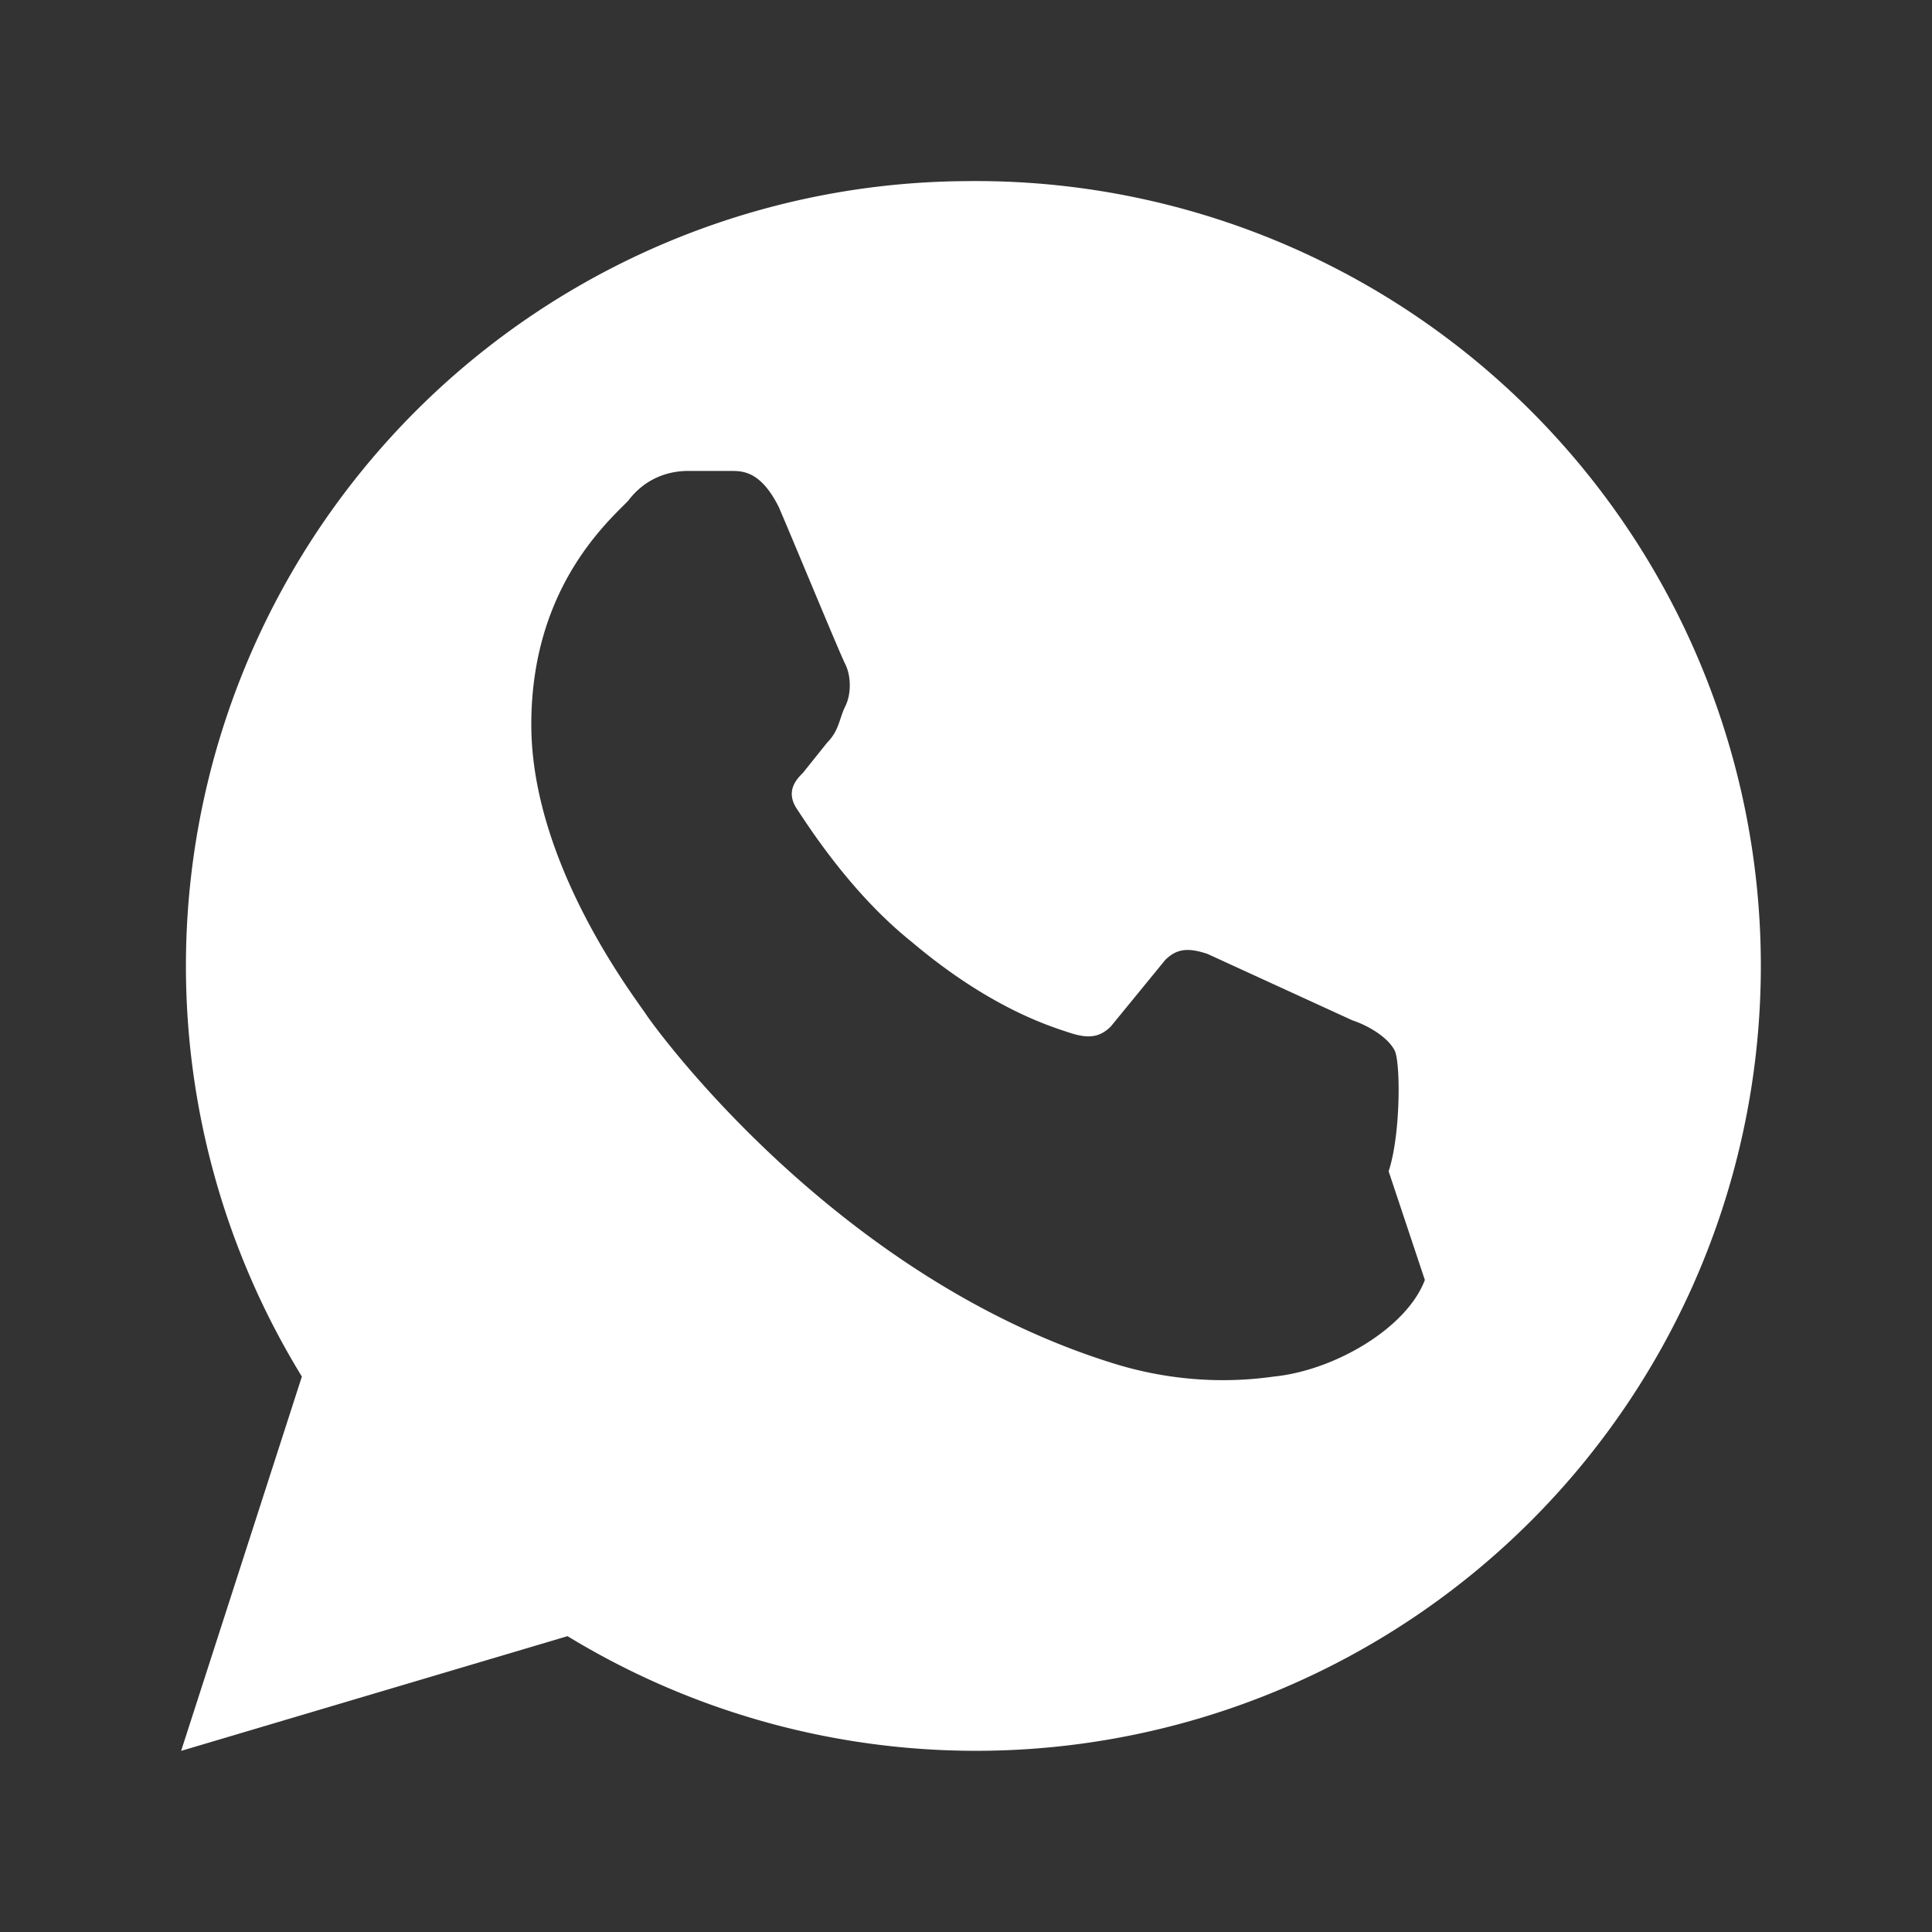
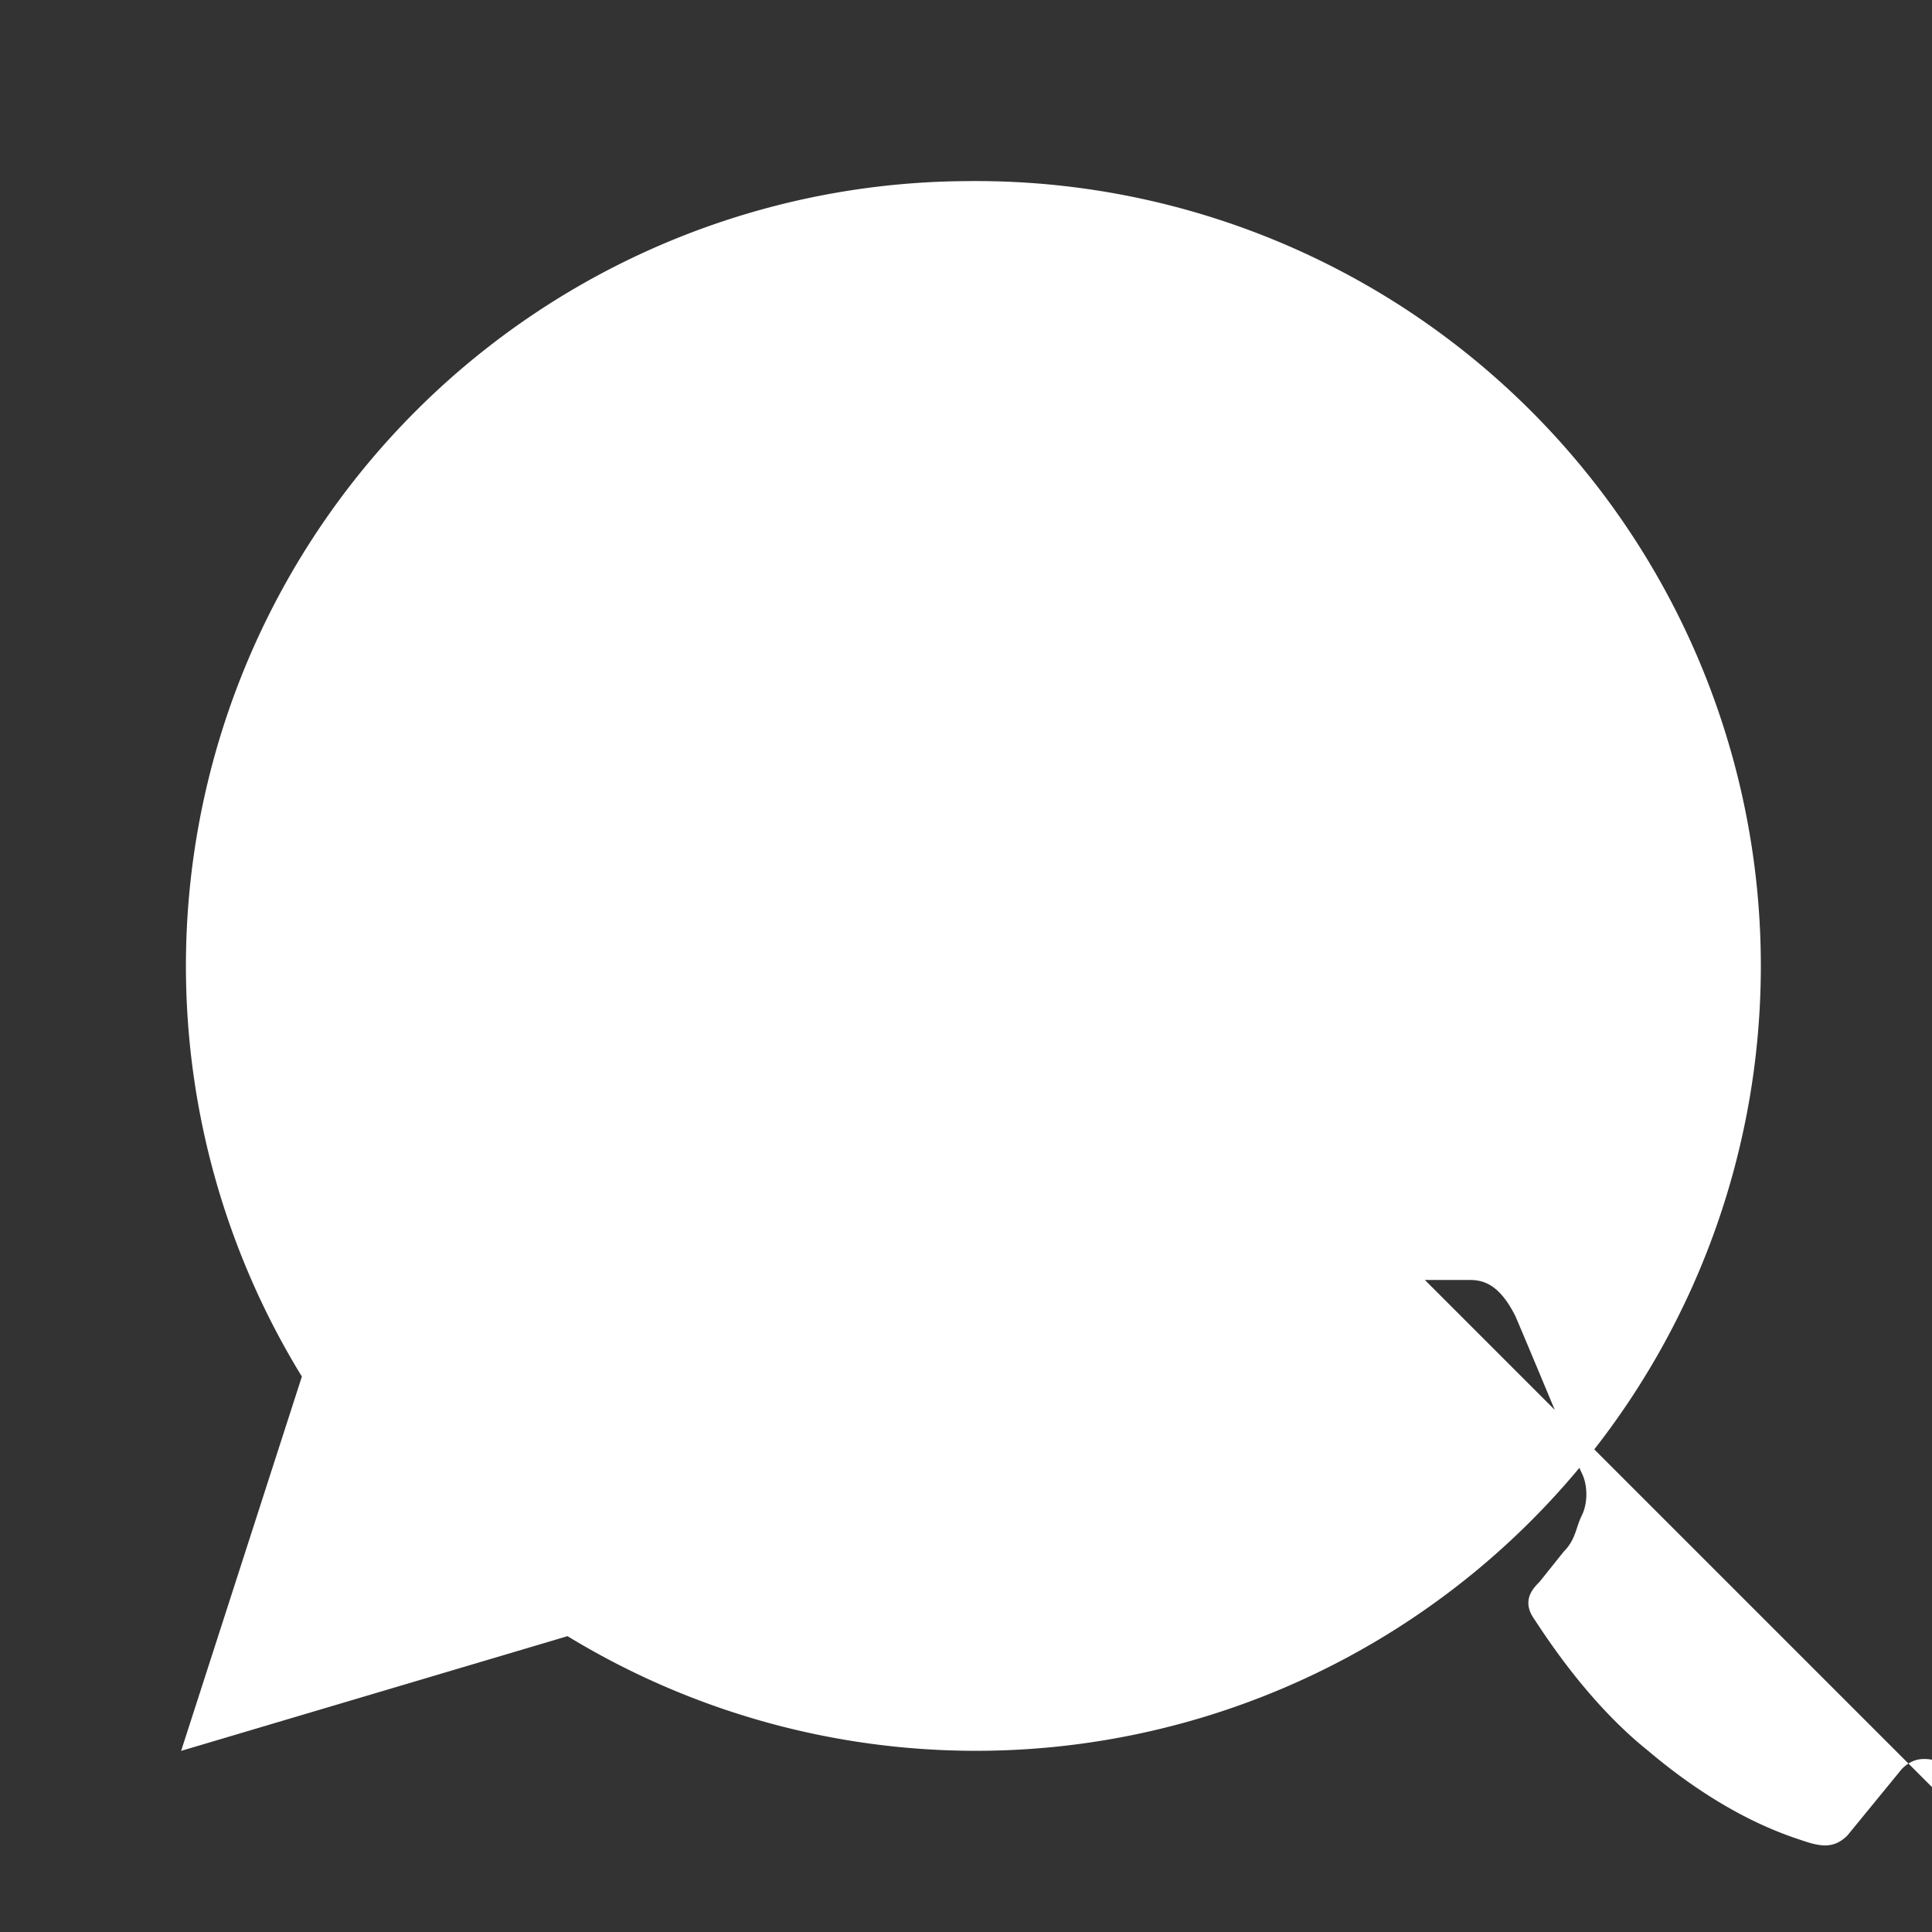
<svg xmlns="http://www.w3.org/2000/svg" viewBox="0 0 32 32" aria-hidden="true">
  <rect x="0" y="0" width="32" height="32" fill="#333333" stroke="none" />
-   <path fill="#fff" d="M16 3a13 13 0 0 0-11 19.8L3 29l6.4-1.9A13 13 0 1 0 16 3Zm7.6 18.2c-.3.8-1.5 1.5-2.5 1.6-.7.1-1.6.1-2.6-.2-4.6-1.4-7.6-5.5-7.8-5.8-.2-.3-1.9-2.5-1.9-4.8 0-2.2 1.2-3.3 1.6-3.7.3-.4.7-.5 1-.5h.7c.2 0 .5 0 .8.6.3.7 1 2.4 1.1 2.6.1.2.1.5 0 .7-.1.2-.1.4-.3.6l-.4.5c-.1.1-.3.3-.1.6.2.3.9 1.4 1.9 2.2 1.3 1.1 2.3 1.4 2.6 1.5.3.1.5.1.7-.1l.9-1.1c.2-.2.4-.2.7-.1l2.4 1.1c.3.1.6.3.7.5.1.2.1 1.4-.1 2Z" />
+   <path fill="#fff" d="M16 3a13 13 0 0 0-11 19.8L3 29l6.4-1.9A13 13 0 1 0 16 3Zm7.6 18.2h.7c.2 0 .5 0 .8.6.3.7 1 2.4 1.1 2.6.1.2.1.5 0 .7-.1.2-.1.4-.3.6l-.4.5c-.1.1-.3.3-.1.6.2.3.9 1.4 1.9 2.2 1.3 1.1 2.3 1.4 2.6 1.5.3.1.5.1.7-.1l.9-1.1c.2-.2.4-.2.7-.1l2.4 1.1c.3.1.6.3.7.5.1.2.1 1.4-.1 2Z" />
</svg>